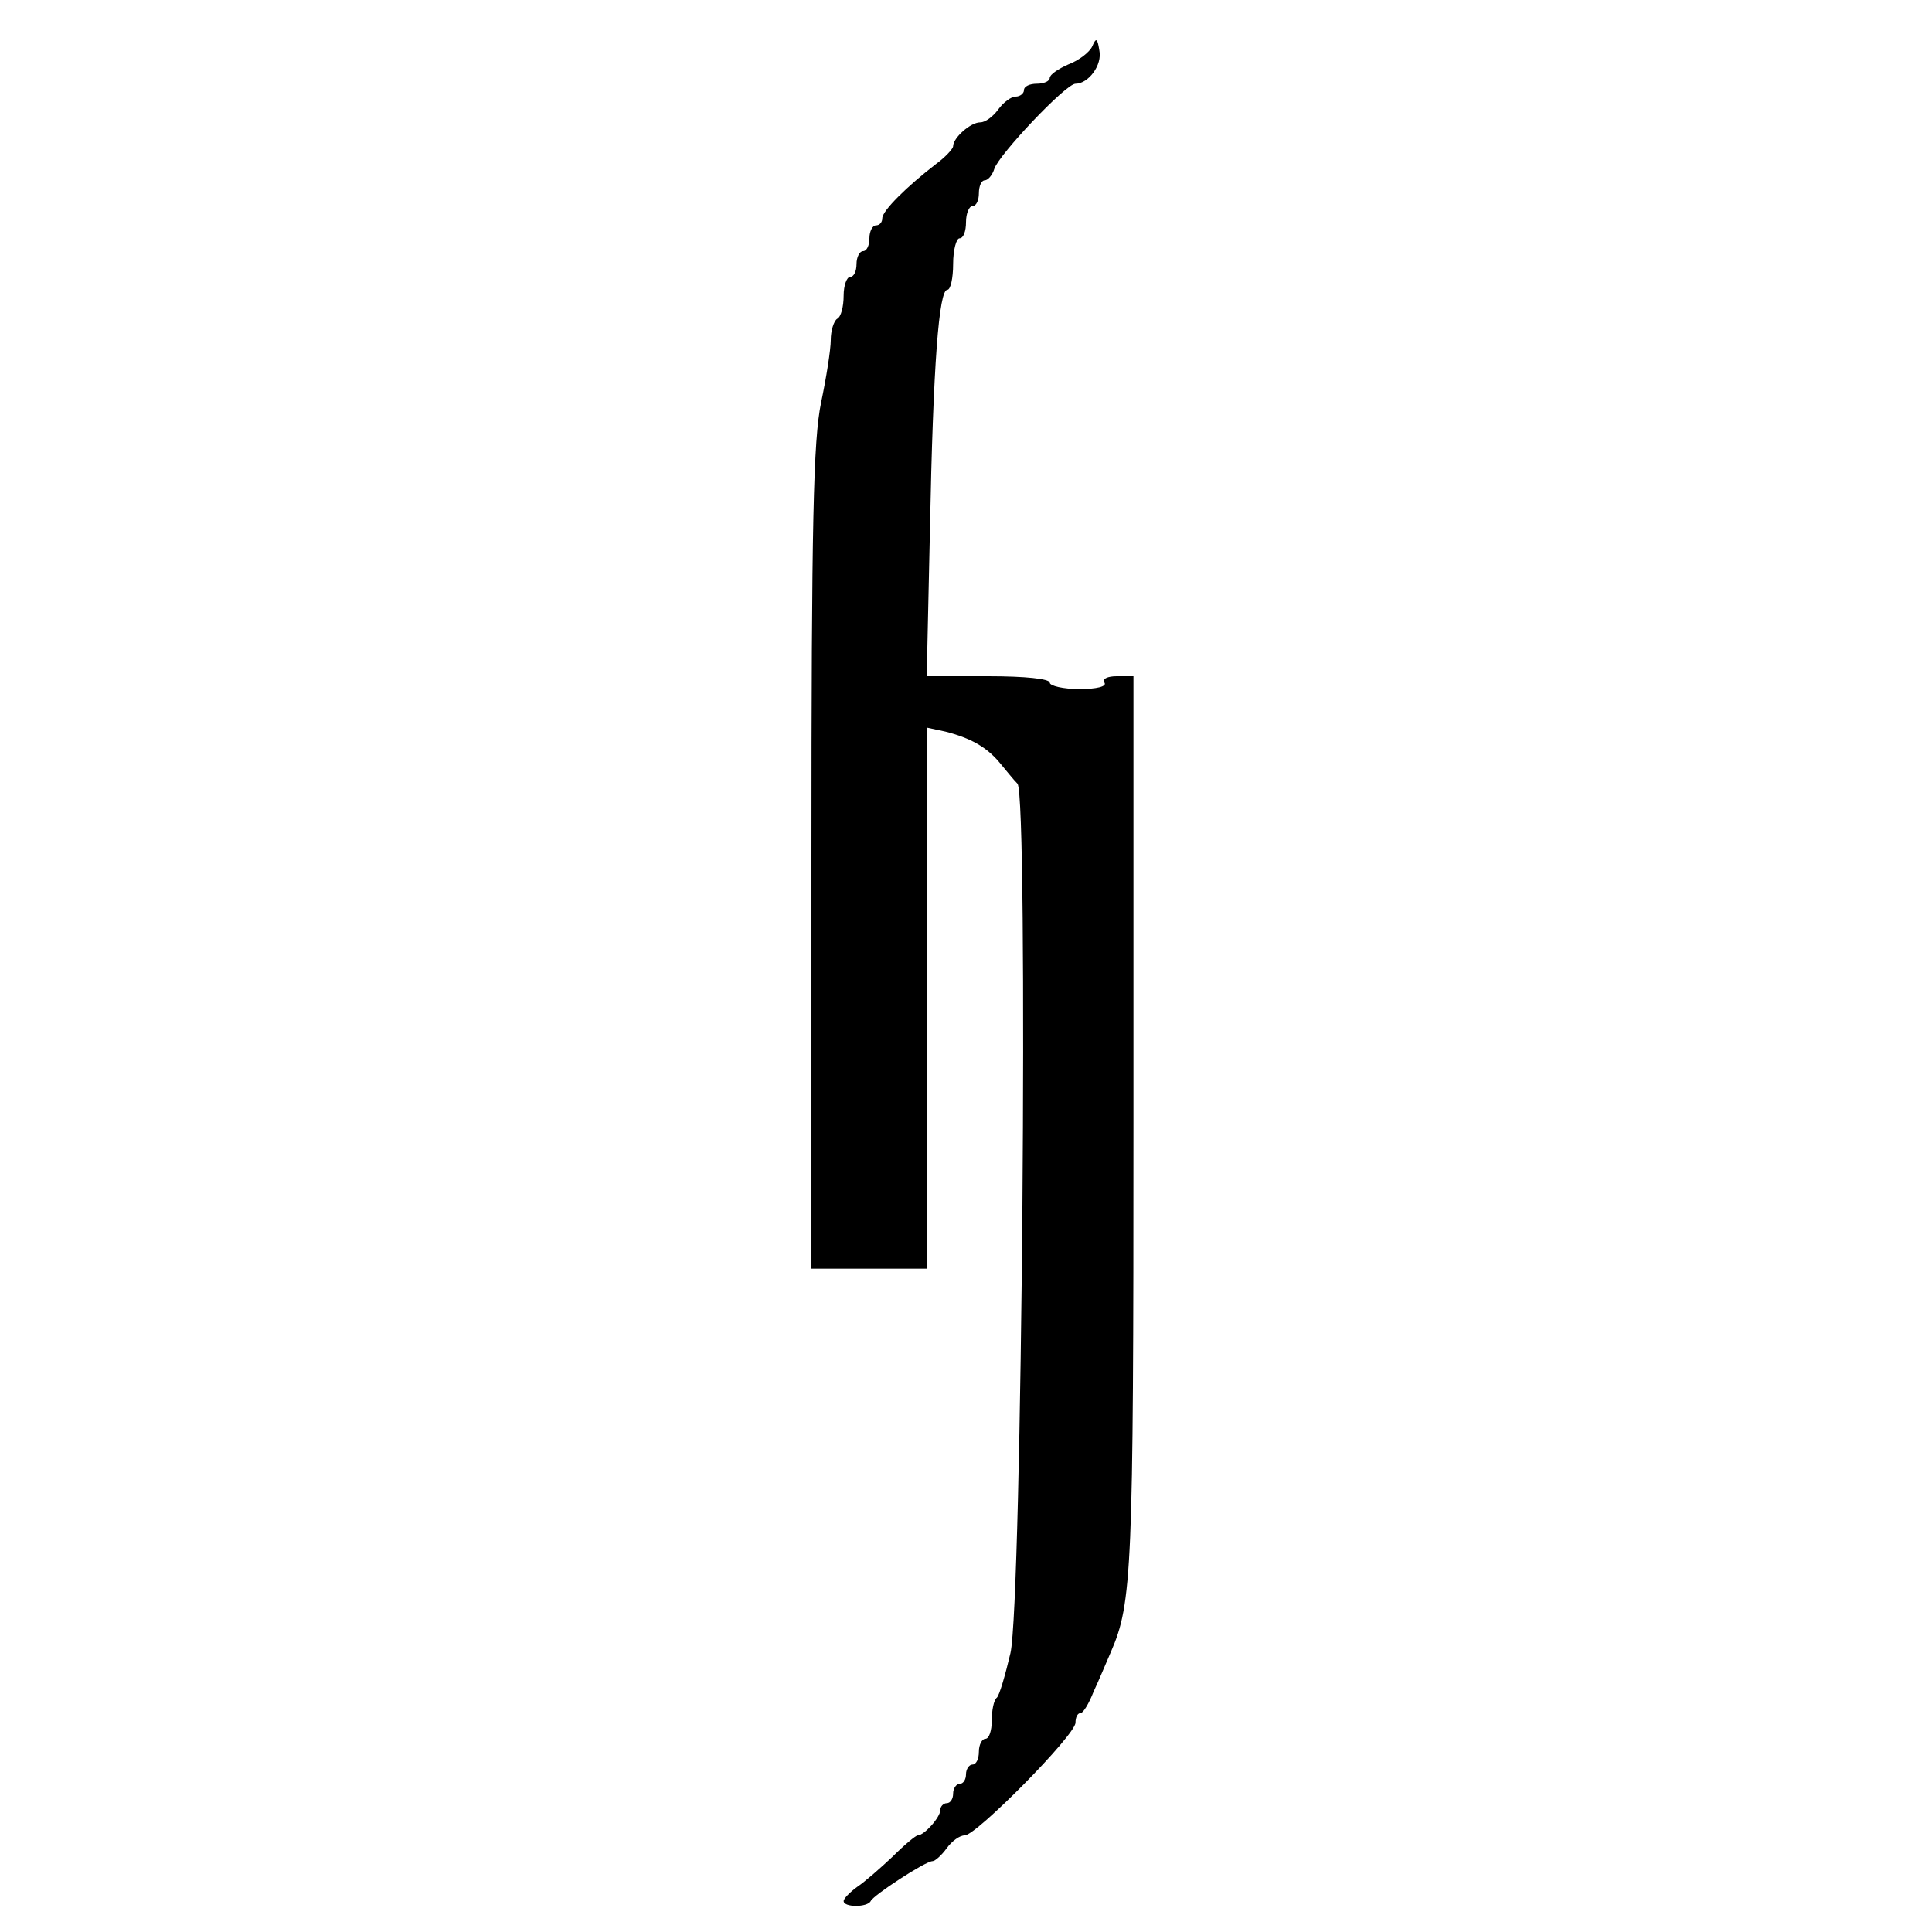
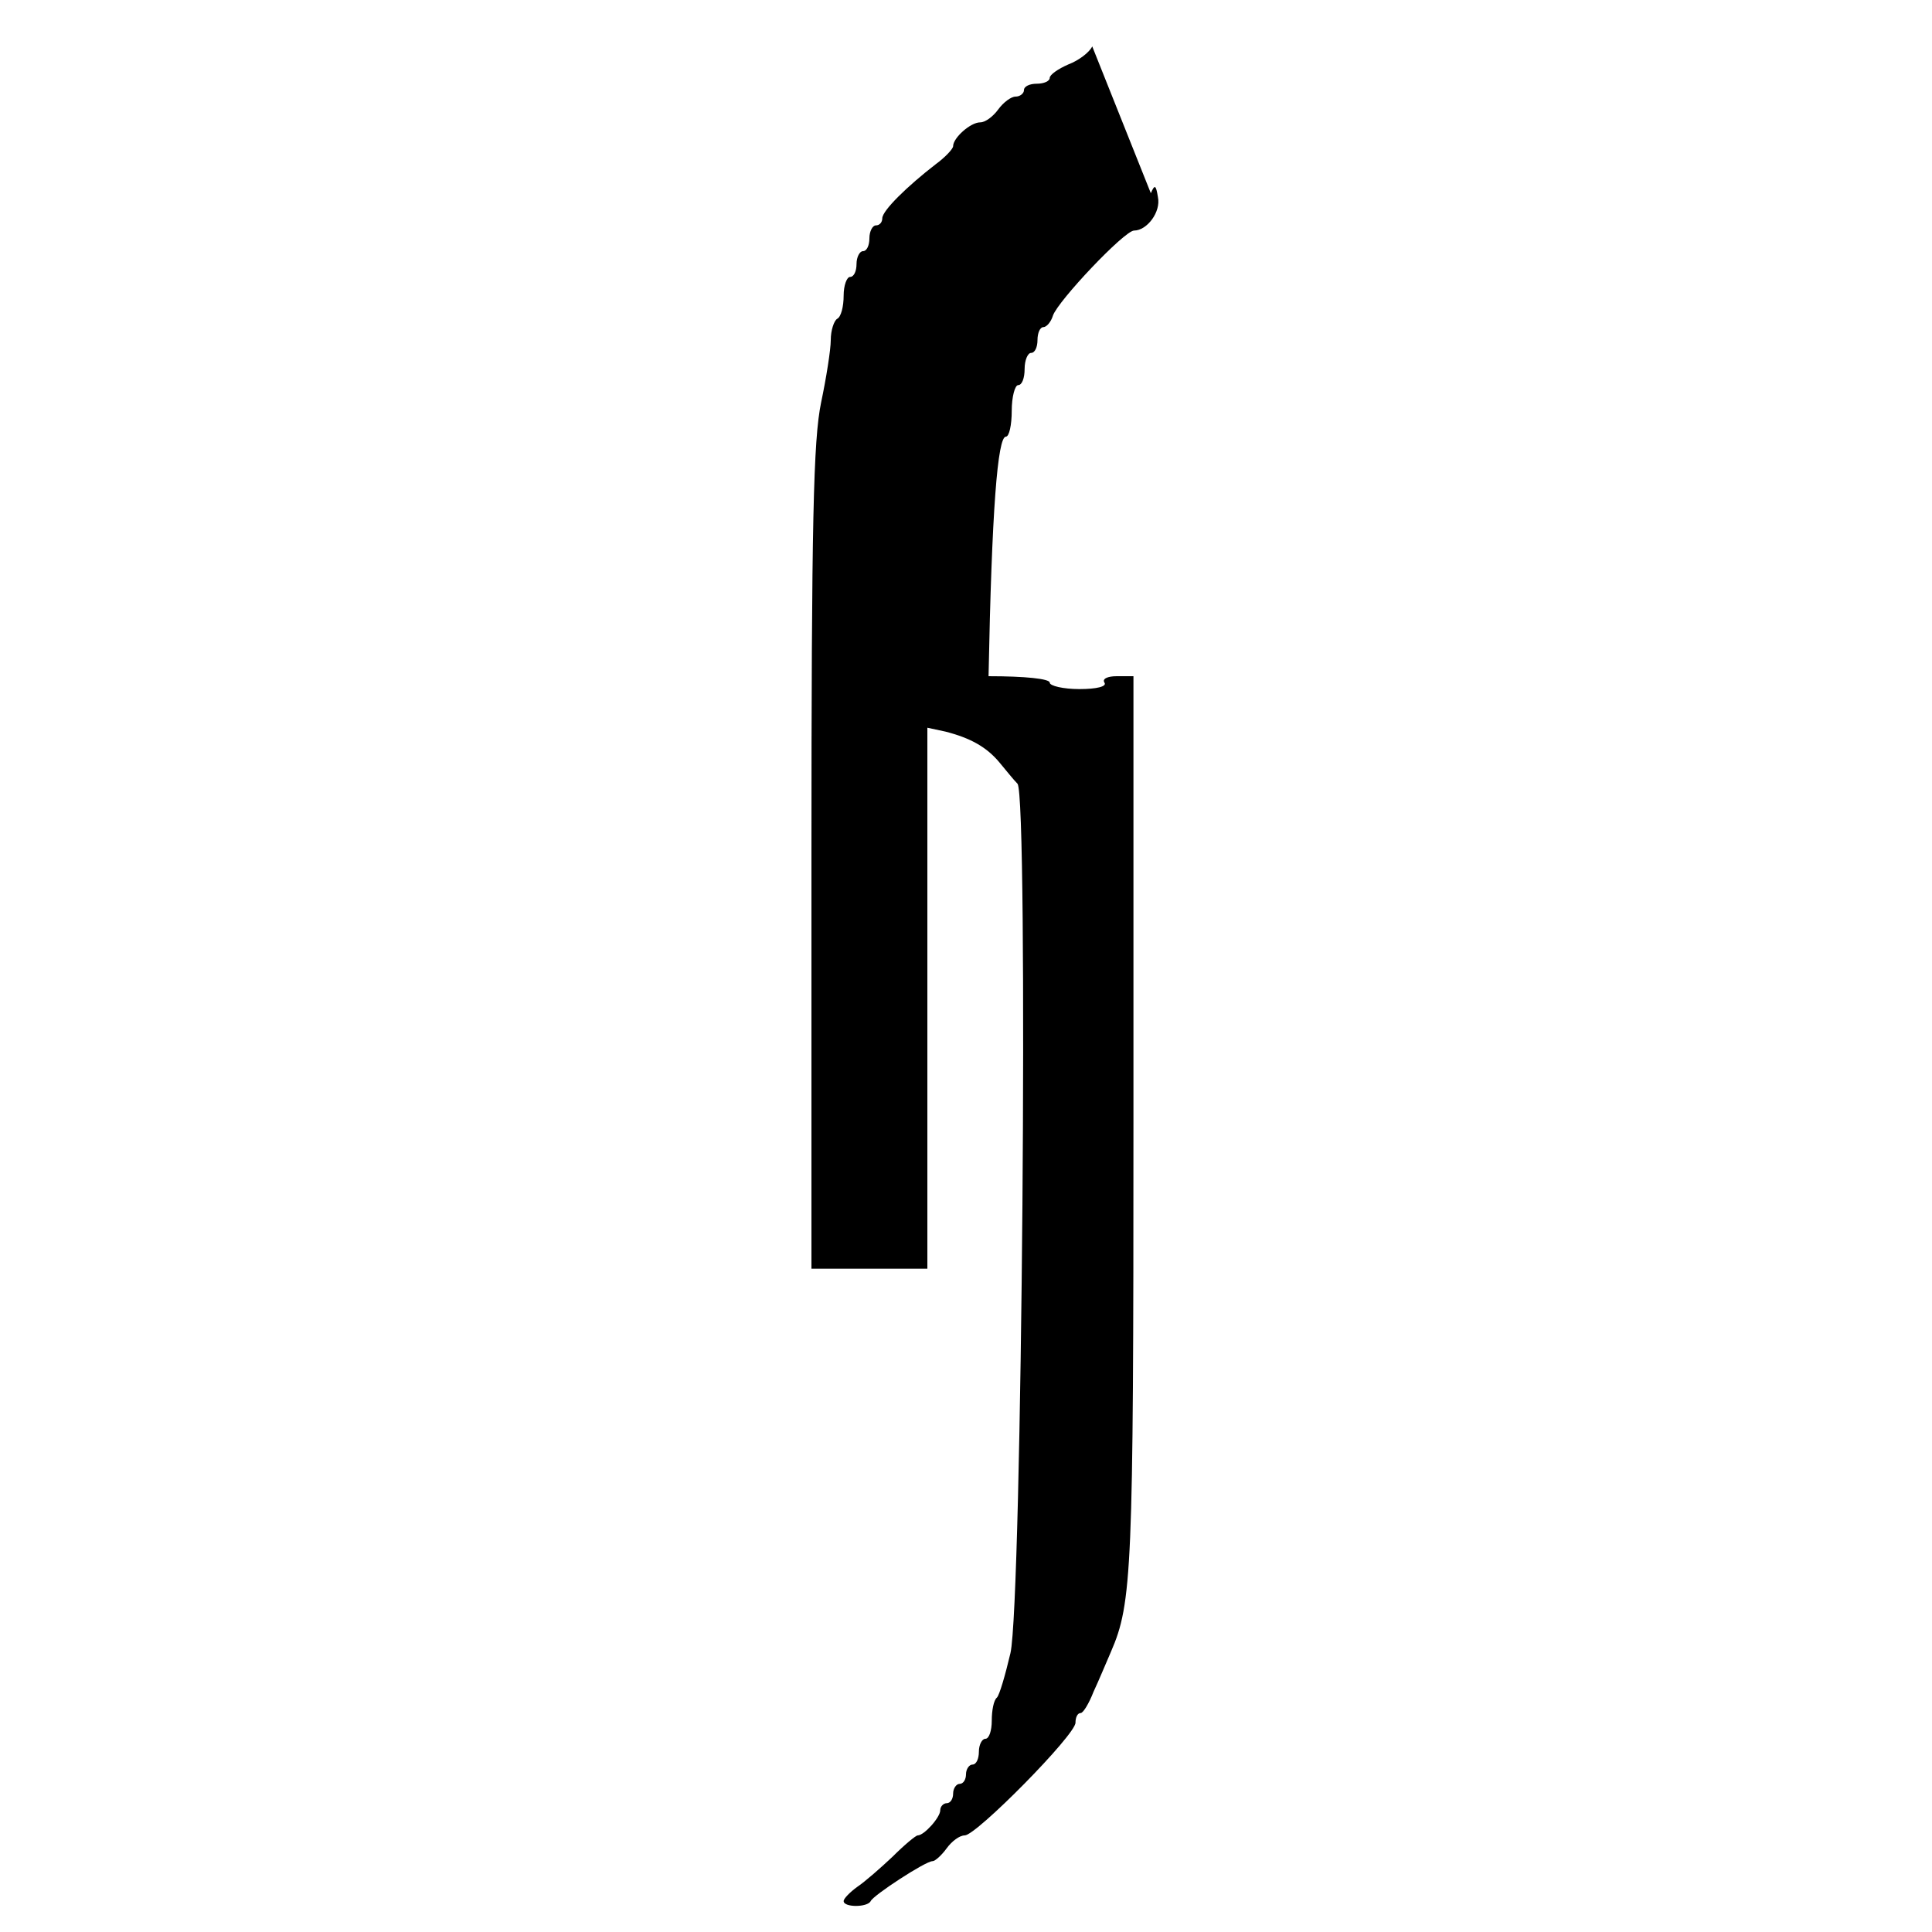
<svg xmlns="http://www.w3.org/2000/svg" version="1.0" width="300pt" height="300pt" viewBox="0 0 300 300" preserveAspectRatio="xMidYMid meet">
  <g transform="translate(0,300) scale(0.1,-0.1)" fill="#000000" stroke="none">
-     <path d="M1696 2928 c-4 -9 -21 -22 -37 -28 -16 -7 -29 -16 -29 -21 0 -5 -9 -9 -20 -9 -11 0 -20 -4 -20 -10 0 -5 -6 -10 -13 -10 -7 0 -19 -9 -27 -20 -8 -11 -20 -20 -28 -20 -15 0 -42 -24 -42 -37 0 -4 -12 -17 -27 -28 -44 -34 -83 -72 -83 -84 0 -6 -4 -11 -10 -11 -5 0 -10 -9 -10 -20 0 -11 -4 -20 -10 -20 -5 0 -10 -9 -10 -20 0 -11 -4 -20 -10 -20 -5 0 -10 -13 -10 -29 0 -17 -4 -33 -10 -36 -5 -3 -10 -18 -10 -33 0 -15 -7 -59 -15 -97 -12 -58 -15 -183 -15 -707 l0 -638 90 0 90 0 0 420 0 420 28 -6 c39 -10 64 -24 84 -48 10 -12 22 -27 28 -33 17 -21 7 -1272 -11 -1350 -8 -34 -17 -65 -21 -69 -5 -4 -8 -20 -8 -36 0 -15 -4 -28 -10 -28 -5 0 -10 -9 -10 -20 0 -11 -4 -20 -10 -20 -5 0 -10 -7 -10 -15 0 -8 -4 -15 -10 -15 -5 0 -10 -7 -10 -15 0 -8 -4 -15 -10 -15 -5 0 -10 -5 -10 -11 0 -11 -25 -39 -35 -39 -3 0 -21 -15 -39 -33 -18 -17 -43 -39 -55 -47 -11 -8 -21 -18 -21 -22 0 -10 37 -10 42 0 4 9 85 62 96 62 4 0 14 9 22 20 8 11 20 20 28 20 18 0 172 156 172 175 0 8 3 15 8 15 4 0 13 15 20 33 8 17 20 46 27 62 33 76 35 126 35 820 l0 695 -26 0 c-14 0 -23 -4 -19 -10 4 -6 -12 -10 -39 -10 -25 0 -46 5 -46 10 0 6 -38 10 -95 10 l-96 0 5 228 c5 258 14 372 27 372 5 0 9 18 9 40 0 22 5 40 10 40 6 0 10 11 10 25 0 14 5 25 10 25 6 0 10 9 10 20 0 11 4 20 9 20 5 0 12 8 15 18 8 23 111 132 126 132 20 0 42 29 37 52 -3 19 -5 20 -11 6z" />
+     <path d="M1696 2928 c-4 -9 -21 -22 -37 -28 -16 -7 -29 -16 -29 -21 0 -5 -9 -9 -20 -9 -11 0 -20 -4 -20 -10 0 -5 -6 -10 -13 -10 -7 0 -19 -9 -27 -20 -8 -11 -20 -20 -28 -20 -15 0 -42 -24 -42 -37 0 -4 -12 -17 -27 -28 -44 -34 -83 -72 -83 -84 0 -6 -4 -11 -10 -11 -5 0 -10 -9 -10 -20 0 -11 -4 -20 -10 -20 -5 0 -10 -9 -10 -20 0 -11 -4 -20 -10 -20 -5 0 -10 -13 -10 -29 0 -17 -4 -33 -10 -36 -5 -3 -10 -18 -10 -33 0 -15 -7 -59 -15 -97 -12 -58 -15 -183 -15 -707 l0 -638 90 0 90 0 0 420 0 420 28 -6 c39 -10 64 -24 84 -48 10 -12 22 -27 28 -33 17 -21 7 -1272 -11 -1350 -8 -34 -17 -65 -21 -69 -5 -4 -8 -20 -8 -36 0 -15 -4 -28 -10 -28 -5 0 -10 -9 -10 -20 0 -11 -4 -20 -10 -20 -5 0 -10 -7 -10 -15 0 -8 -4 -15 -10 -15 -5 0 -10 -7 -10 -15 0 -8 -4 -15 -10 -15 -5 0 -10 -5 -10 -11 0 -11 -25 -39 -35 -39 -3 0 -21 -15 -39 -33 -18 -17 -43 -39 -55 -47 -11 -8 -21 -18 -21 -22 0 -10 37 -10 42 0 4 9 85 62 96 62 4 0 14 9 22 20 8 11 20 20 28 20 18 0 172 156 172 175 0 8 3 15 8 15 4 0 13 15 20 33 8 17 20 46 27 62 33 76 35 126 35 820 l0 695 -26 0 c-14 0 -23 -4 -19 -10 4 -6 -12 -10 -39 -10 -25 0 -46 5 -46 10 0 6 -38 10 -95 10 c5 258 14 372 27 372 5 0 9 18 9 40 0 22 5 40 10 40 6 0 10 11 10 25 0 14 5 25 10 25 6 0 10 9 10 20 0 11 4 20 9 20 5 0 12 8 15 18 8 23 111 132 126 132 20 0 42 29 37 52 -3 19 -5 20 -11 6z" />
  </g>
</svg>